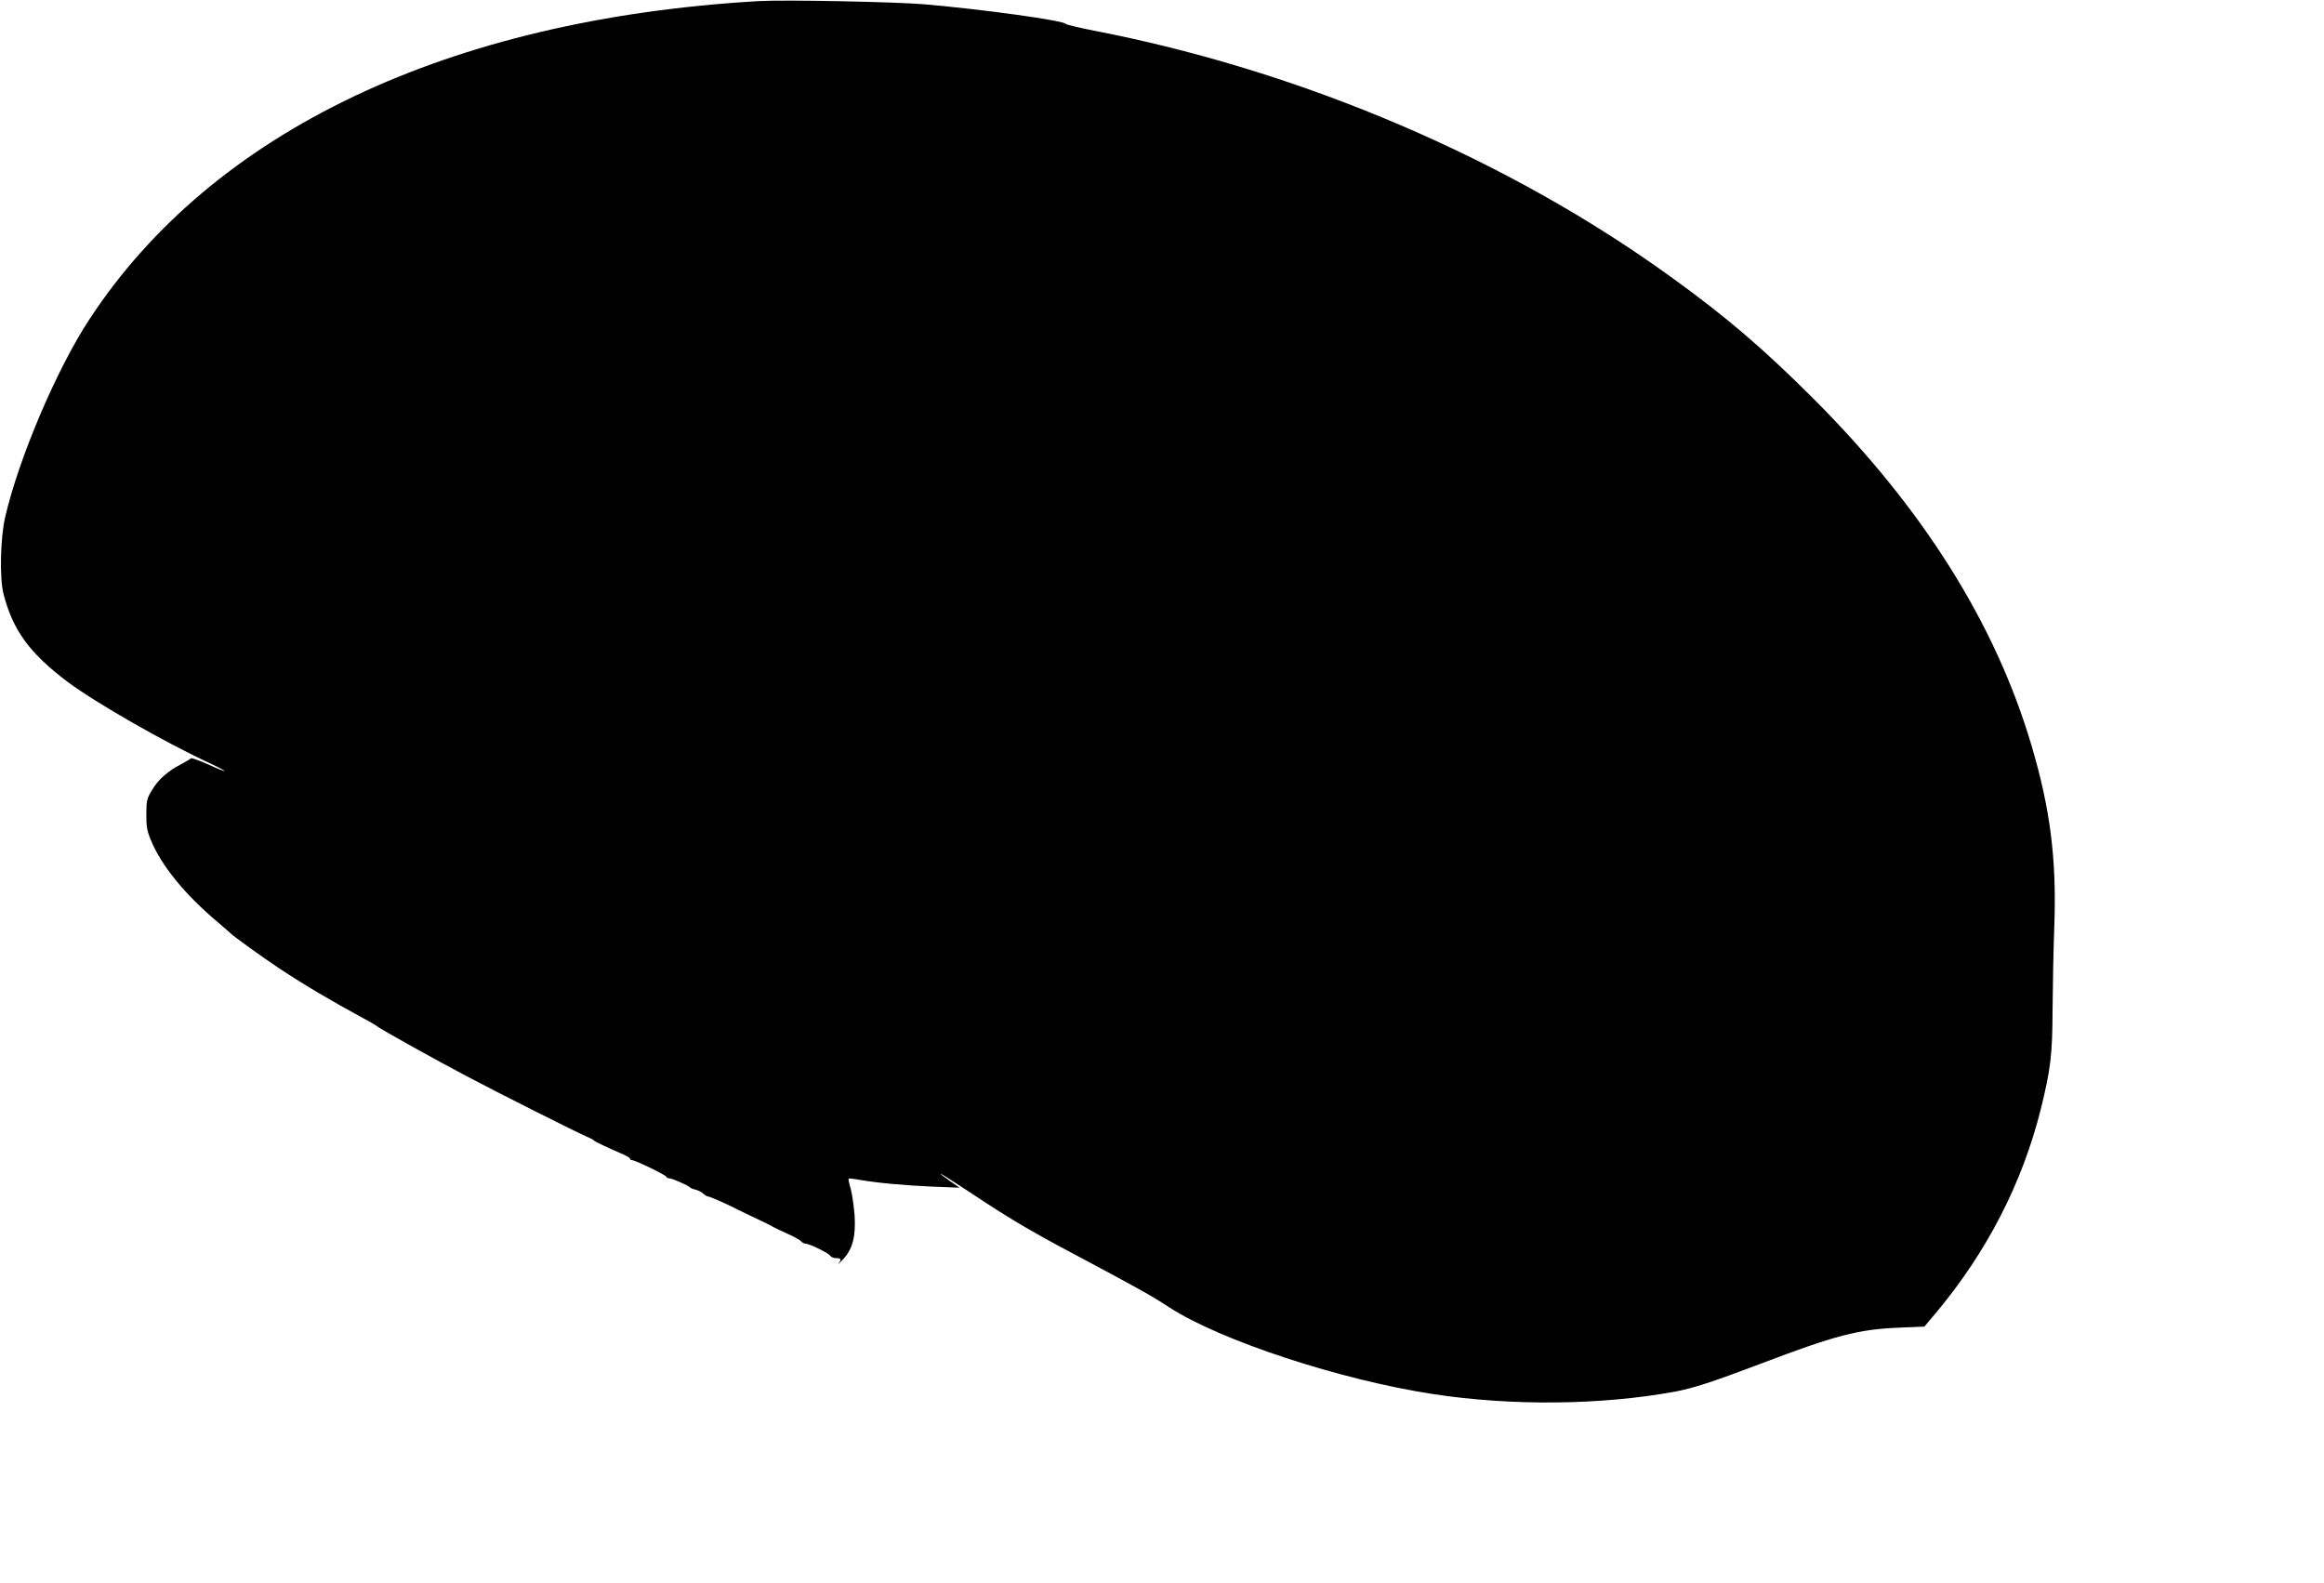
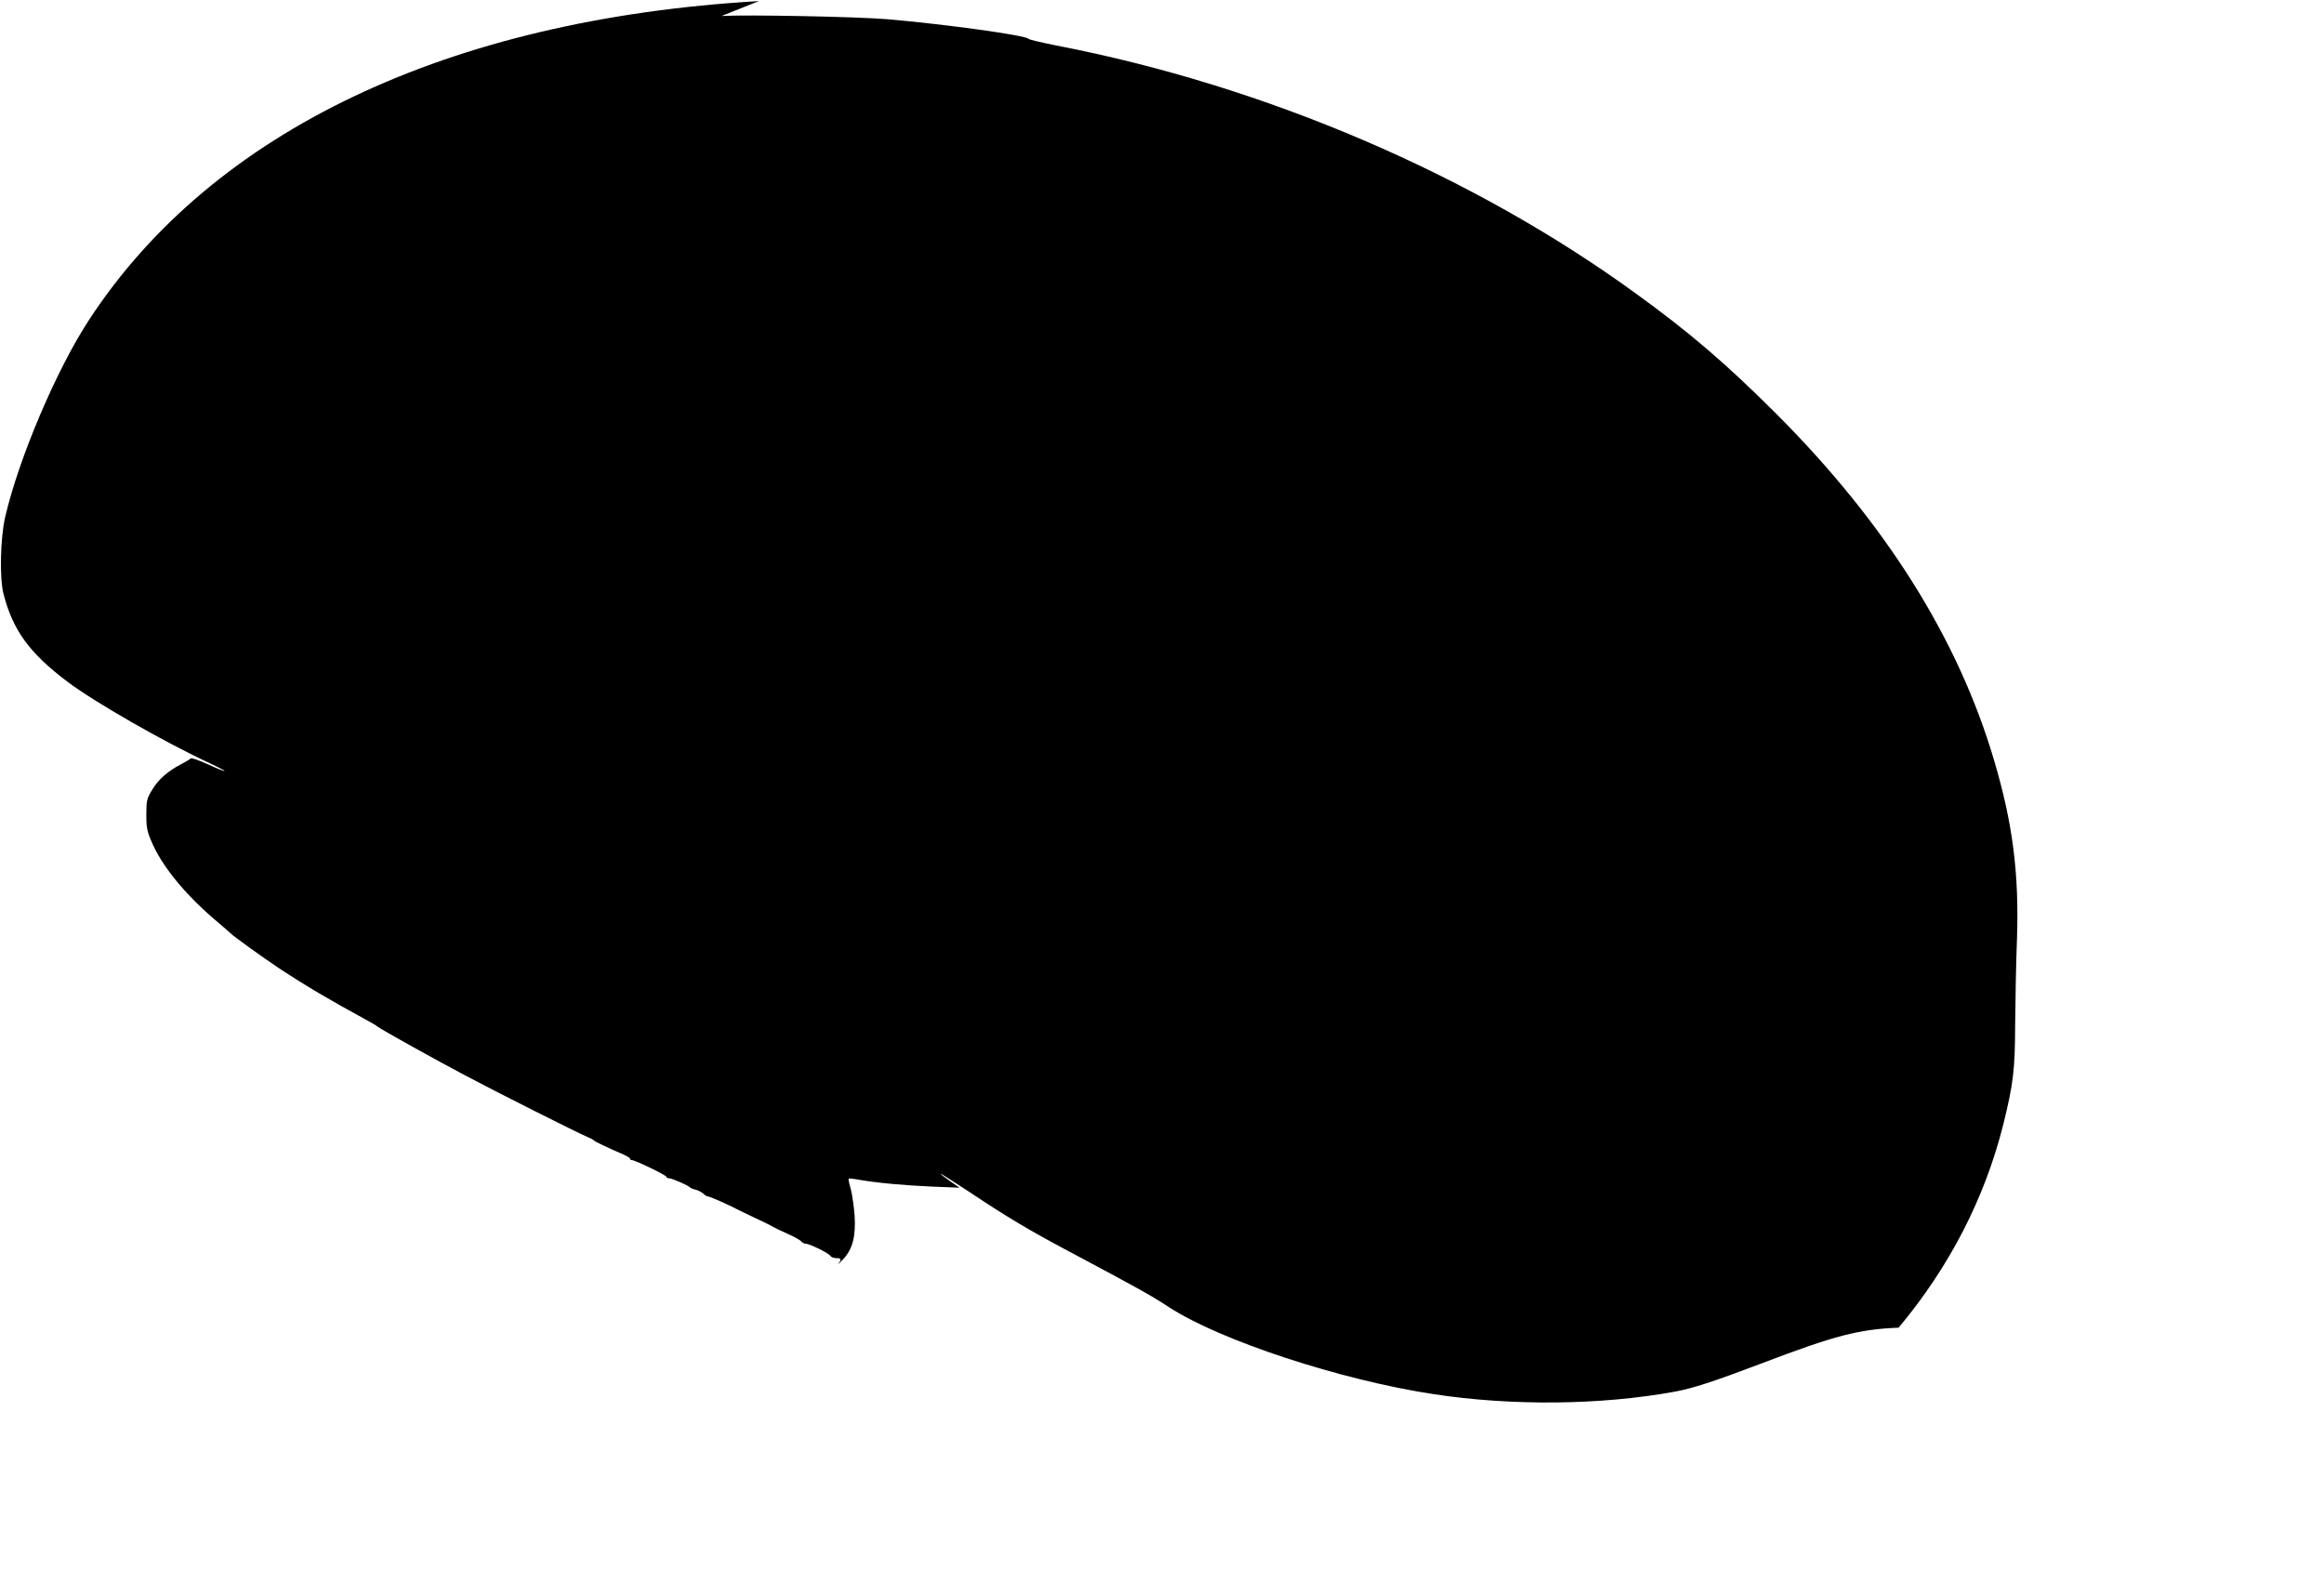
<svg xmlns="http://www.w3.org/2000/svg" version="1.0" width="1280pt" height="872pt" viewBox="0 0 1280 872" preserveAspectRatio="xMidYMid meet">
  <g transform="translate(0,872) scale(0.1,-0.1)" fill="#000000" stroke="none">
-     <path d="M4180 8714 c-1709 -99 -3007 -715 -3687 -1752 -181 -275 -390 -767 -465 -1092 -26 -116 -31 -333 -9 -420 52 -203 144 -328 355 -487 153 -114 533 -332 784 -448 45 -21 80 -40 79 -42 -2 -2 -44 15 -92 37 -49 22 -91 37 -94 33 -3 -4 -26 -18 -51 -31 -75 -39 -127 -84 -161 -141 -30 -48 -33 -61 -33 -135 -1 -64 4 -94 24 -141 57 -141 187 -301 370 -455 36 -30 67 -58 70 -61 14 -15 178 -133 265 -191 147 -97 281 -176 465 -276 36 -19 72 -40 80 -47 18 -15 331 -189 485 -270 163 -87 625 -319 665 -335 19 -8 37 -17 40 -21 4 -6 75 -40 168 -80 17 -8 32 -17 32 -21 0 -5 4 -8 10 -8 18 0 190 -83 190 -92 0 -4 7 -8 15 -8 16 0 107 -40 115 -50 3 -4 17 -10 32 -13 15 -4 33 -14 42 -22 8 -8 19 -15 25 -15 10 0 119 -48 171 -76 14 -7 41 -20 60 -29 73 -34 116 -55 130 -64 8 -5 43 -21 78 -37 35 -15 68 -34 74 -41 6 -7 17 -13 24 -13 21 0 128 -52 137 -67 4 -7 19 -13 32 -13 28 0 31 -6 13 -30 -7 -9 4 1 25 23 53 56 71 126 64 242 -4 49 -13 115 -21 145 -9 30 -14 56 -12 58 2 2 30 -1 62 -7 99 -17 242 -30 399 -37 l150 -6 -52 36 c-29 20 -53 39 -53 41 0 3 73 -44 163 -103 199 -133 331 -212 558 -332 362 -193 437 -234 539 -301 282 -183 942 -400 1455 -478 432 -66 923 -61 1332 14 100 19 205 53 472 154 407 155 537 189 758 198 l142 6 64 76 c279 333 475 713 577 1121 55 224 64 297 65 550 1 129 5 341 10 470 12 361 -23 636 -126 984 -198 670 -597 1305 -1198 1907 -276 276 -479 450 -776 665 -901 655 -2041 1143 -3189 1365 -82 16 -152 33 -155 37 -12 19 -453 80 -776 108 -161 14 -774 26 -915 18z" />
+     <path d="M4180 8714 c-1709 -99 -3007 -715 -3687 -1752 -181 -275 -390 -767 -465 -1092 -26 -116 -31 -333 -9 -420 52 -203 144 -328 355 -487 153 -114 533 -332 784 -448 45 -21 80 -40 79 -42 -2 -2 -44 15 -92 37 -49 22 -91 37 -94 33 -3 -4 -26 -18 -51 -31 -75 -39 -127 -84 -161 -141 -30 -48 -33 -61 -33 -135 -1 -64 4 -94 24 -141 57 -141 187 -301 370 -455 36 -30 67 -58 70 -61 14 -15 178 -133 265 -191 147 -97 281 -176 465 -276 36 -19 72 -40 80 -47 18 -15 331 -189 485 -270 163 -87 625 -319 665 -335 19 -8 37 -17 40 -21 4 -6 75 -40 168 -80 17 -8 32 -17 32 -21 0 -5 4 -8 10 -8 18 0 190 -83 190 -92 0 -4 7 -8 15 -8 16 0 107 -40 115 -50 3 -4 17 -10 32 -13 15 -4 33 -14 42 -22 8 -8 19 -15 25 -15 10 0 119 -48 171 -76 14 -7 41 -20 60 -29 73 -34 116 -55 130 -64 8 -5 43 -21 78 -37 35 -15 68 -34 74 -41 6 -7 17 -13 24 -13 21 0 128 -52 137 -67 4 -7 19 -13 32 -13 28 0 31 -6 13 -30 -7 -9 4 1 25 23 53 56 71 126 64 242 -4 49 -13 115 -21 145 -9 30 -14 56 -12 58 2 2 30 -1 62 -7 99 -17 242 -30 399 -37 l150 -6 -52 36 c-29 20 -53 39 -53 41 0 3 73 -44 163 -103 199 -133 331 -212 558 -332 362 -193 437 -234 539 -301 282 -183 942 -400 1455 -478 432 -66 923 -61 1332 14 100 19 205 53 472 154 407 155 537 189 758 198 c279 333 475 713 577 1121 55 224 64 297 65 550 1 129 5 341 10 470 12 361 -23 636 -126 984 -198 670 -597 1305 -1198 1907 -276 276 -479 450 -776 665 -901 655 -2041 1143 -3189 1365 -82 16 -152 33 -155 37 -12 19 -453 80 -776 108 -161 14 -774 26 -915 18z" />
  </g>
</svg>